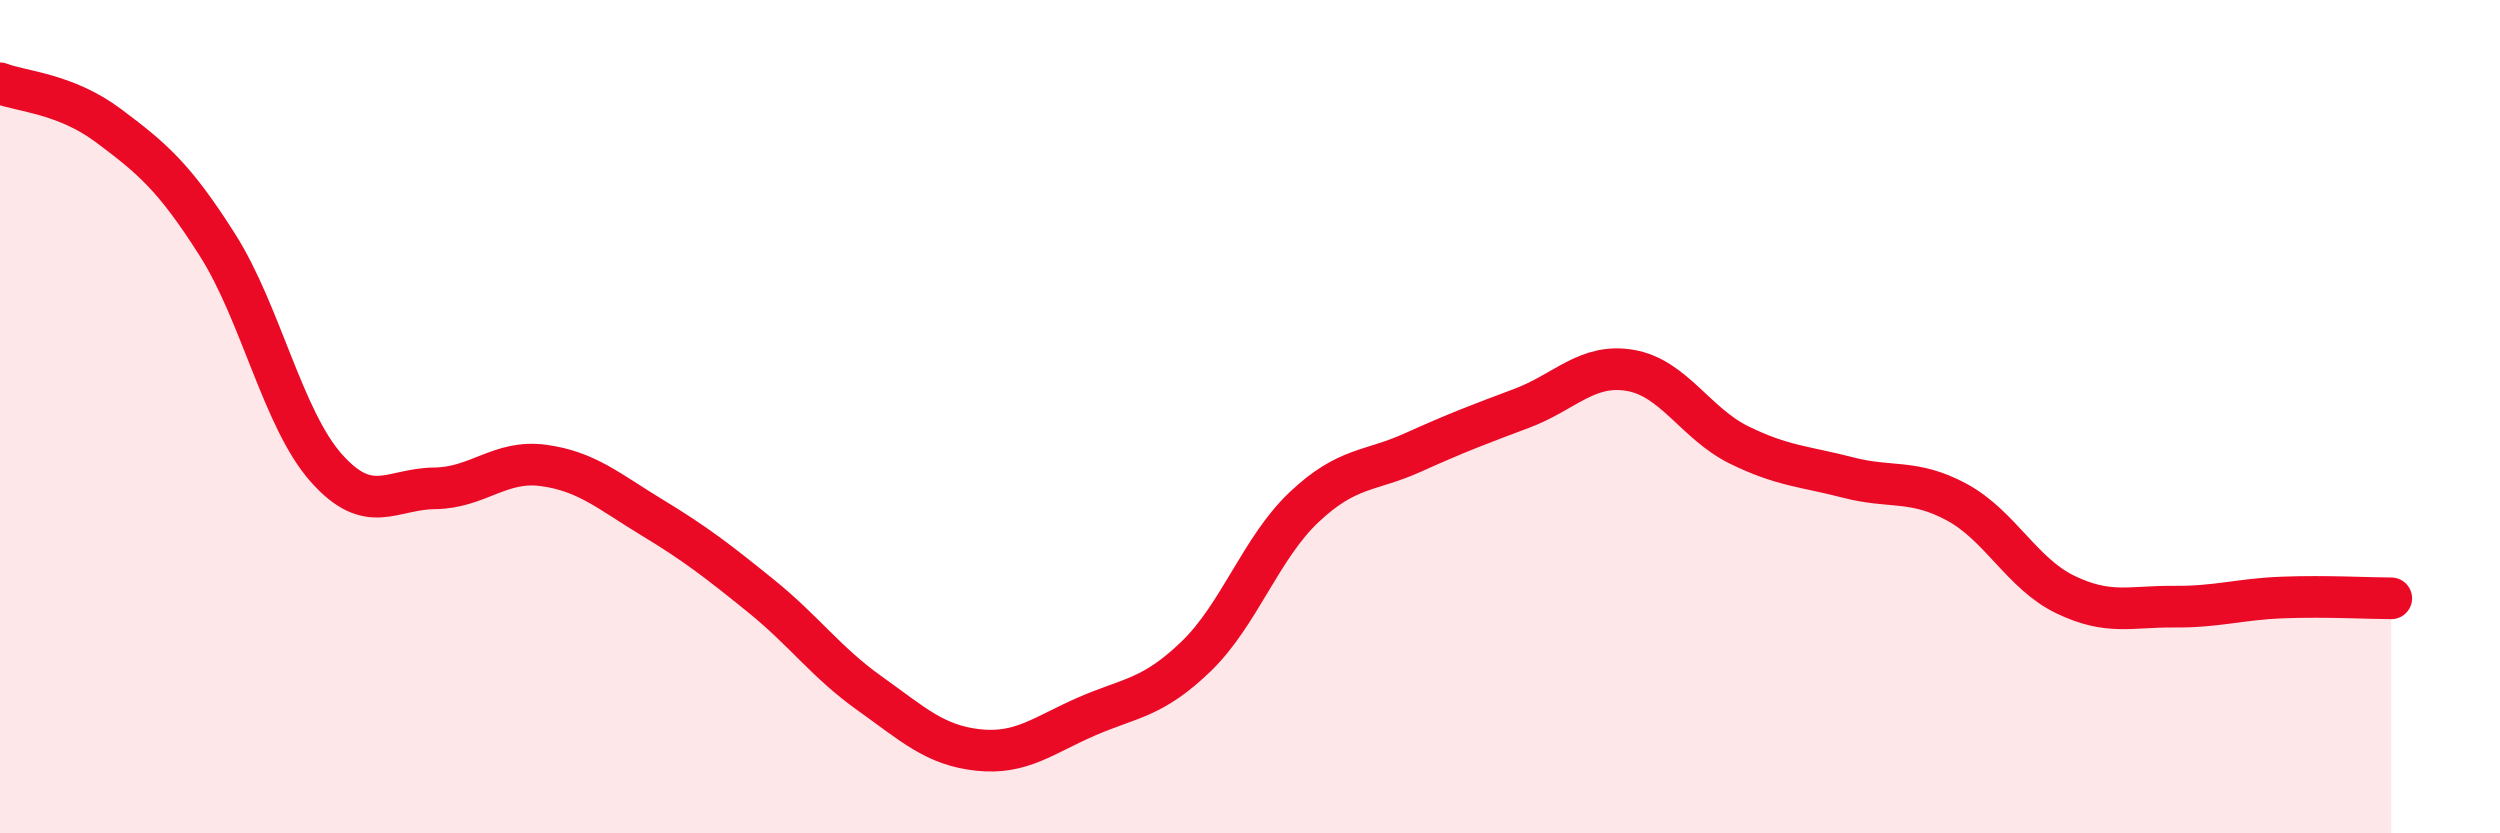
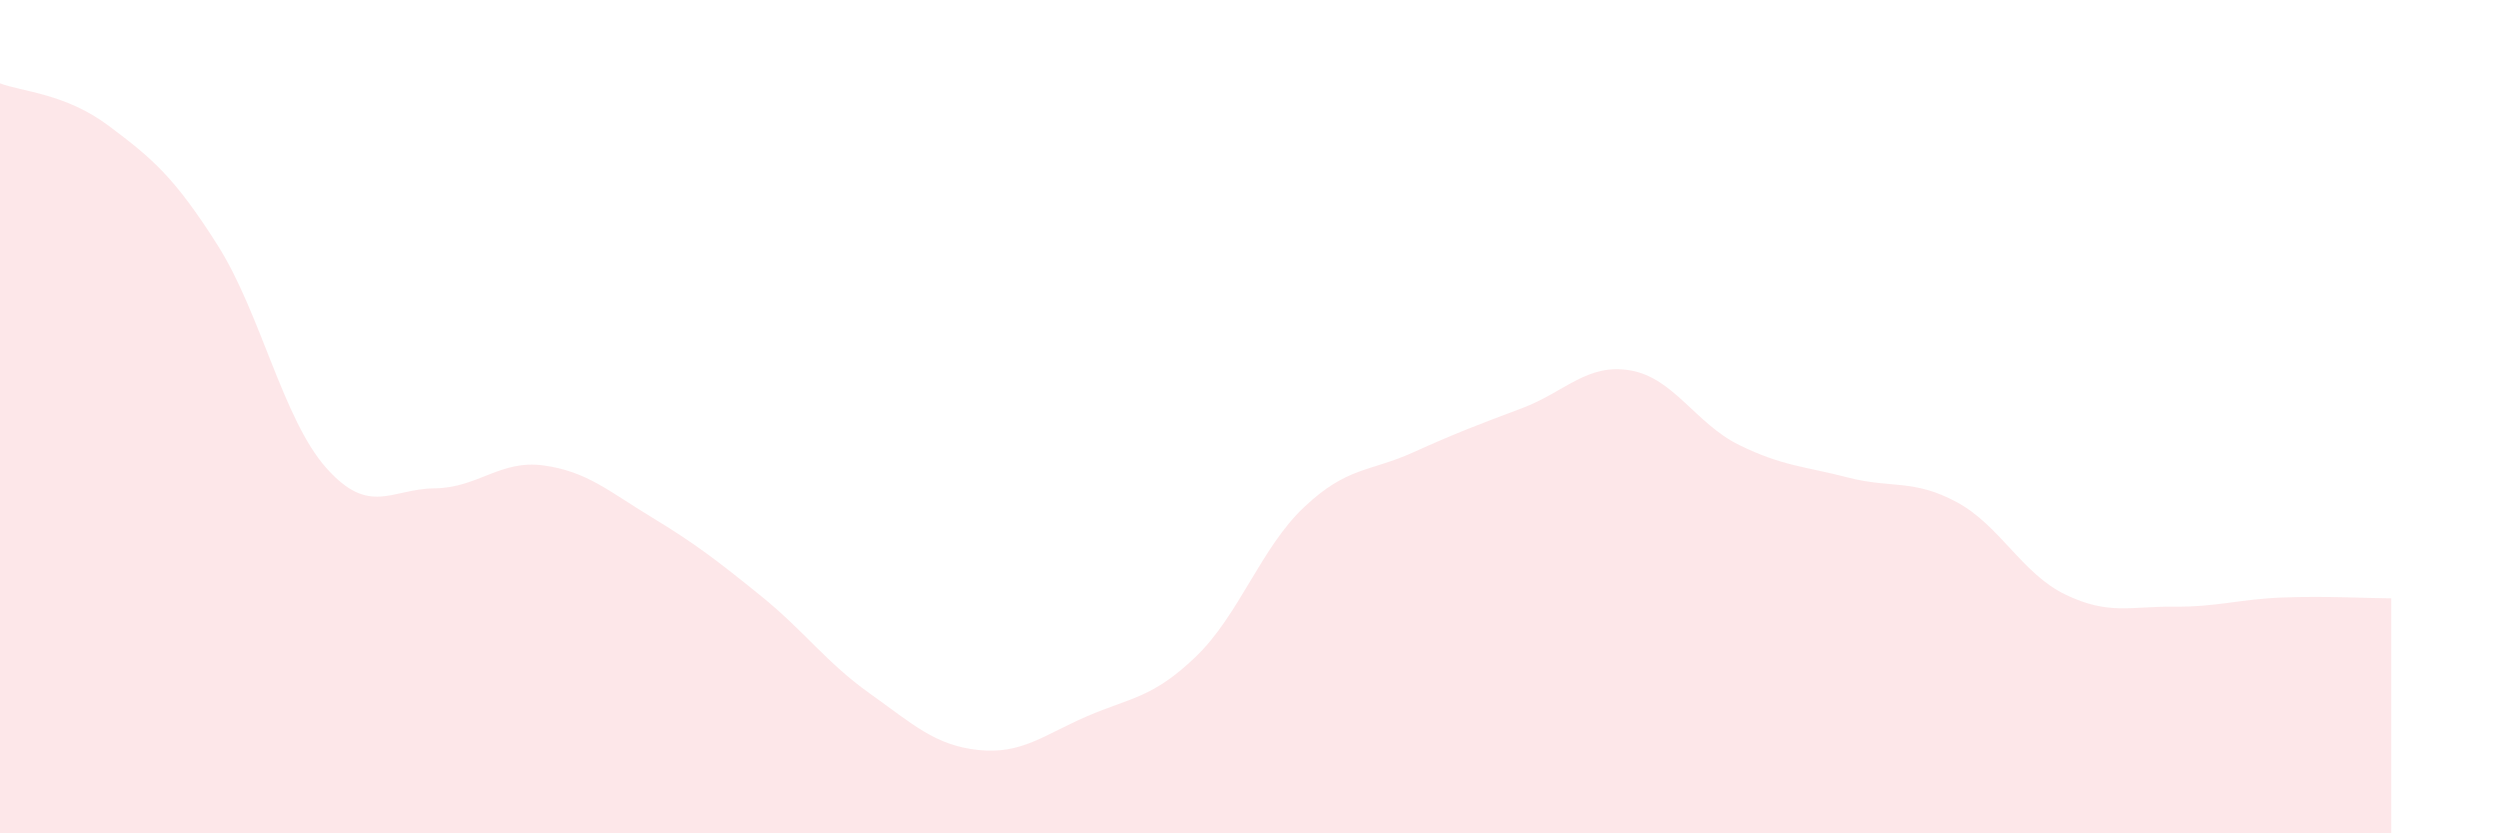
<svg xmlns="http://www.w3.org/2000/svg" width="60" height="20" viewBox="0 0 60 20">
  <path d="M 0,2 C 0.52,2.2 1.57,2.24 2.61,3.02 C 3.65,3.8 4.18,4.24 5.22,5.88 C 6.26,7.52 6.79,10.06 7.83,11.23 C 8.87,12.4 9.39,11.73 10.43,11.72 C 11.47,11.71 12,11.03 13.04,11.17 C 14.08,11.31 14.61,11.79 15.65,12.42 C 16.69,13.05 17.22,13.46 18.26,14.3 C 19.3,15.14 19.83,15.9 20.87,16.64 C 21.91,17.38 22.44,17.89 23.48,18 C 24.52,18.11 25.05,17.64 26.09,17.19 C 27.13,16.74 27.66,16.76 28.7,15.76 C 29.74,14.76 30.26,13.15 31.3,12.17 C 32.34,11.19 32.87,11.33 33.91,10.86 C 34.95,10.39 35.48,10.19 36.52,9.8 C 37.56,9.41 38.09,8.71 39.13,8.89 C 40.17,9.07 40.7,10.17 41.74,10.68 C 42.78,11.19 43.31,11.19 44.35,11.46 C 45.39,11.73 45.92,11.49 46.96,12.05 C 48,12.61 48.53,13.77 49.57,14.27 C 50.61,14.77 51.13,14.55 52.17,14.56 C 53.21,14.57 53.74,14.38 54.78,14.34 C 55.82,14.3 56.87,14.36 57.39,14.36L57.39 20L0 20Z" fill="#EB0A25" opacity="0.1" stroke-linecap="round" stroke-linejoin="round" />
-   <path d="M 0,2 C 0.52,2.2 1.57,2.24 2.61,3.02 C 3.65,3.8 4.18,4.24 5.22,5.88 C 6.26,7.52 6.79,10.06 7.83,11.23 C 8.87,12.4 9.39,11.73 10.43,11.72 C 11.47,11.71 12,11.03 13.04,11.17 C 14.08,11.31 14.61,11.79 15.65,12.42 C 16.69,13.05 17.22,13.46 18.26,14.3 C 19.3,15.14 19.83,15.9 20.87,16.64 C 21.91,17.38 22.44,17.89 23.48,18 C 24.52,18.11 25.05,17.64 26.09,17.19 C 27.13,16.74 27.66,16.76 28.7,15.76 C 29.74,14.76 30.26,13.15 31.3,12.17 C 32.34,11.19 32.87,11.33 33.91,10.86 C 34.95,10.39 35.48,10.19 36.52,9.8 C 37.56,9.41 38.09,8.71 39.13,8.89 C 40.17,9.07 40.7,10.17 41.74,10.68 C 42.78,11.19 43.31,11.19 44.35,11.46 C 45.39,11.73 45.92,11.49 46.96,12.05 C 48,12.61 48.53,13.77 49.57,14.27 C 50.61,14.77 51.13,14.55 52.17,14.56 C 53.21,14.57 53.74,14.38 54.78,14.34 C 55.82,14.3 56.87,14.36 57.39,14.36" stroke="#EB0A25" stroke-width="1" fill="none" stroke-linecap="round" stroke-linejoin="round" />
</svg>